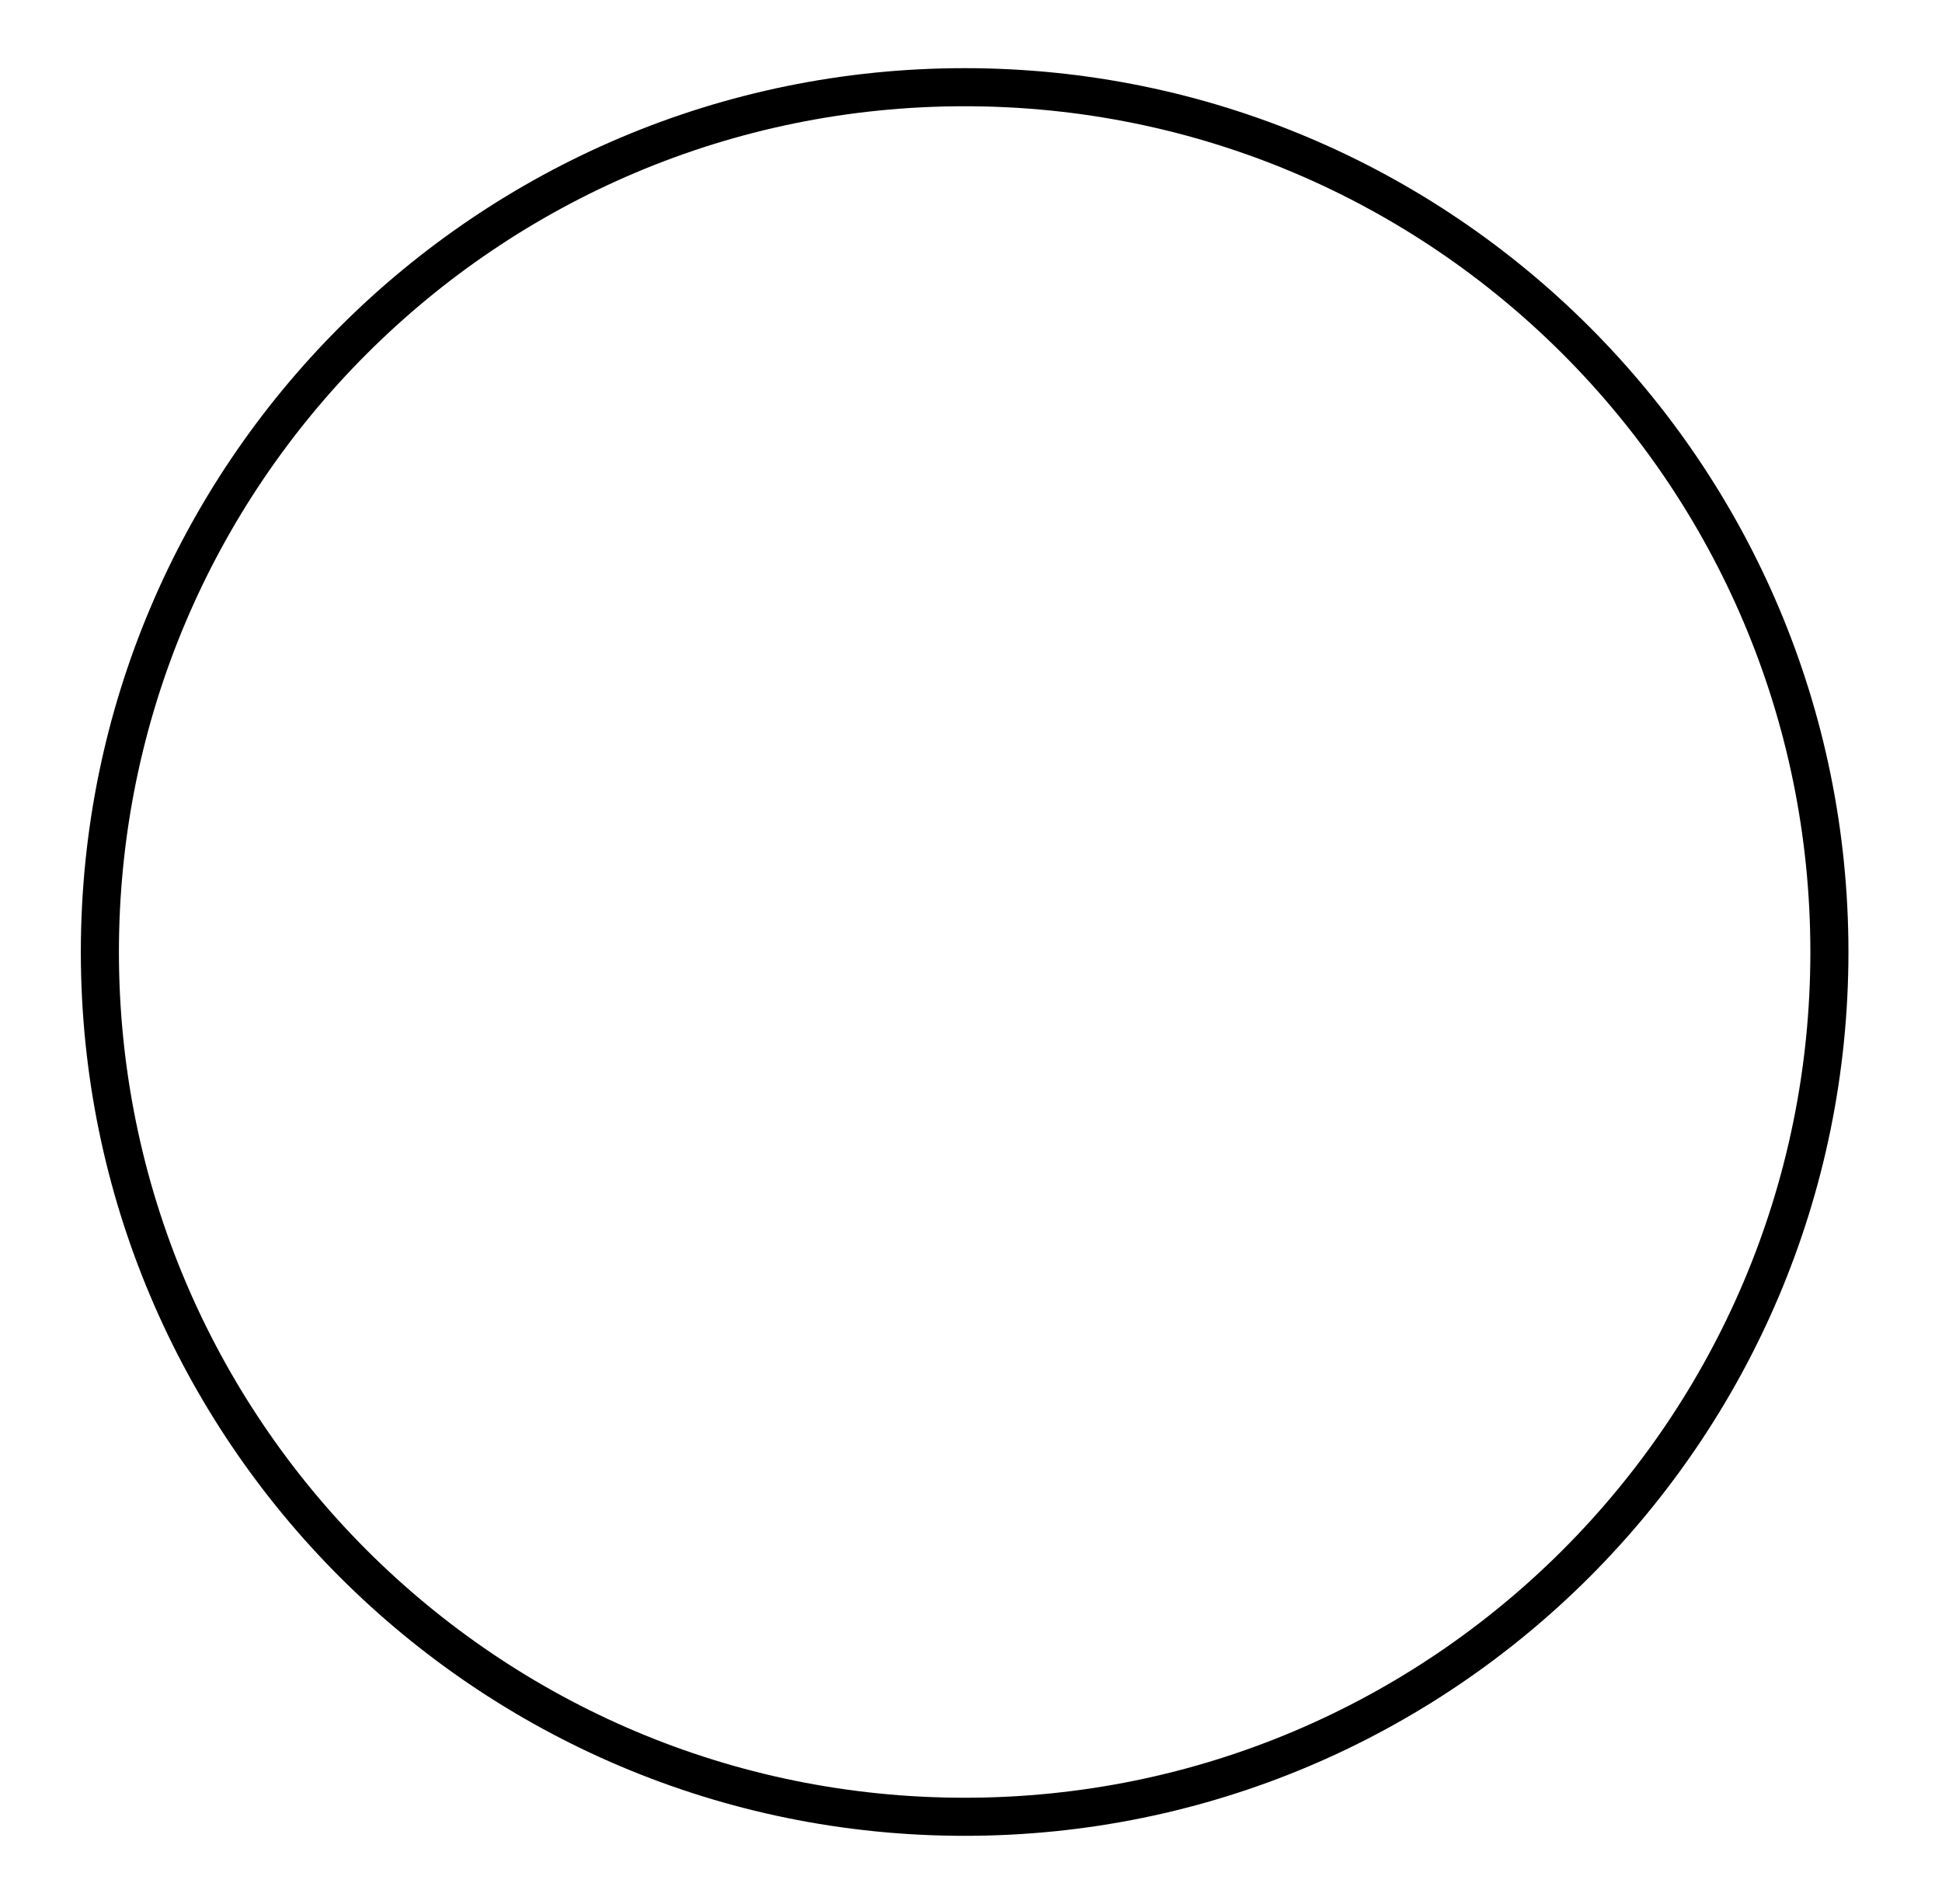
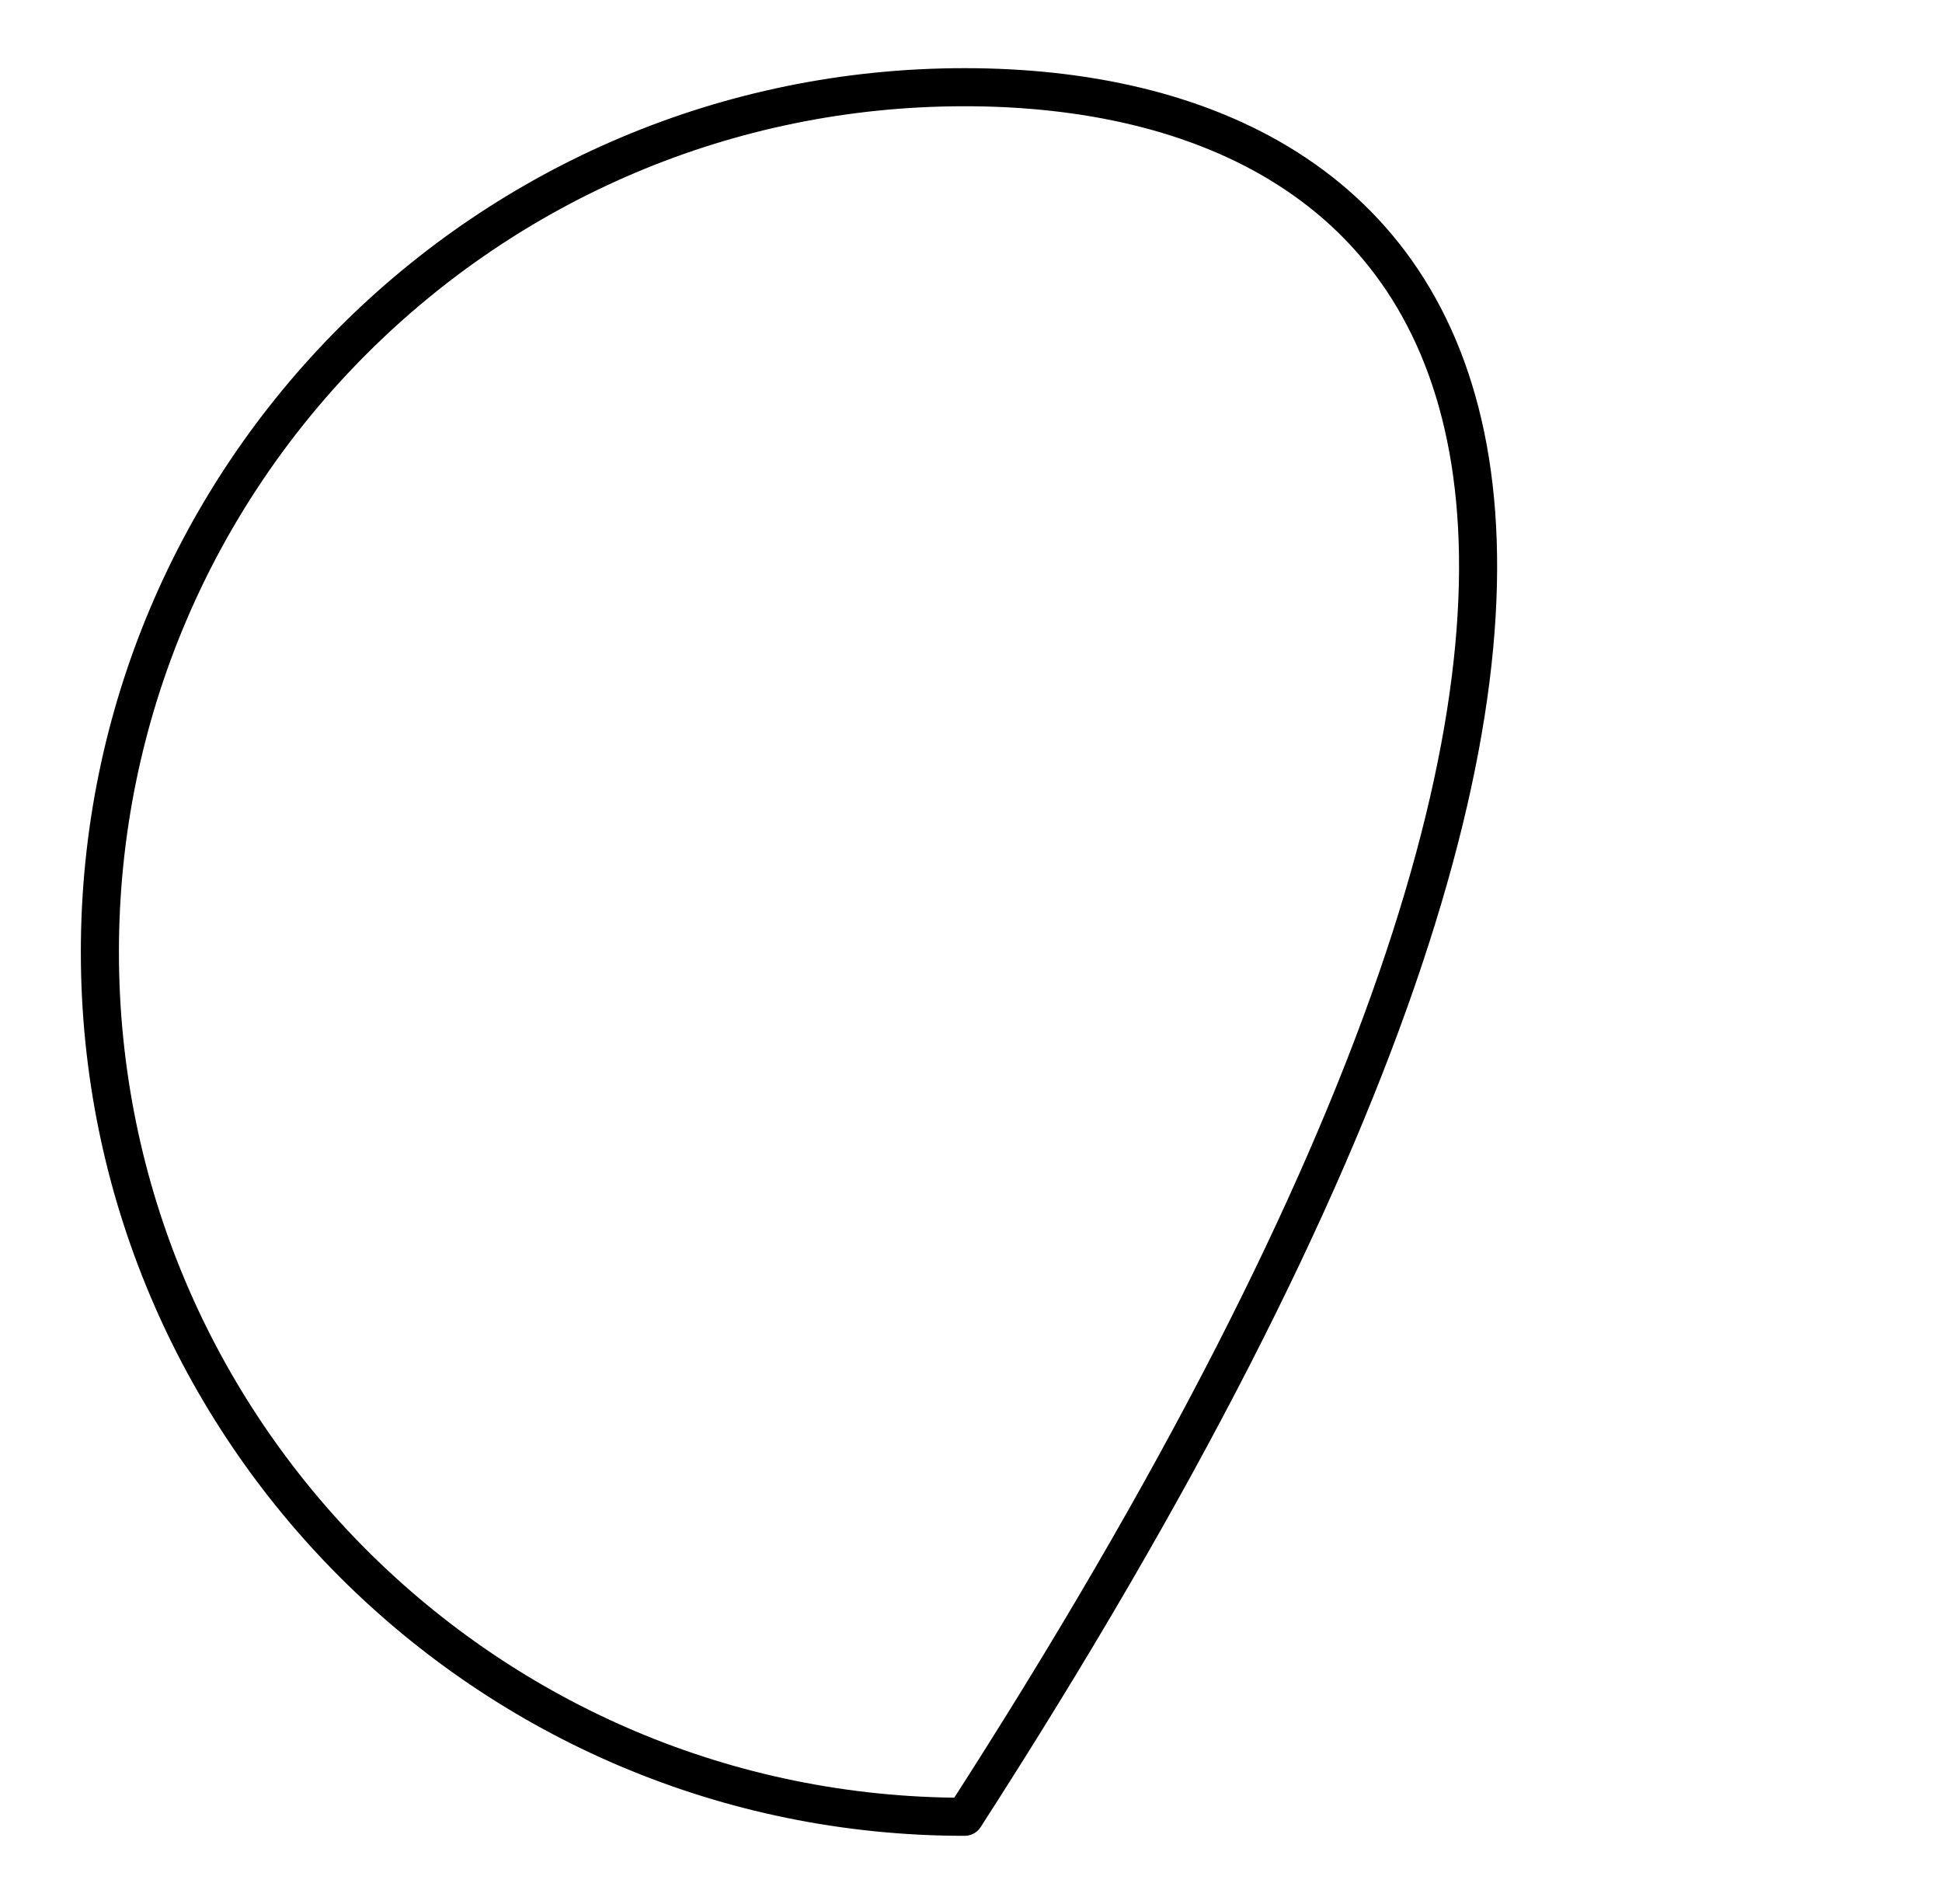
<svg xmlns="http://www.w3.org/2000/svg" width="51" height="50" viewBox="0 0 51 50" fill="none">
-   <path d="M25.333 47.71C37.876 47.71 48.043 37.542 48.043 25C48.043 12.457 37.876 2.29 25.333 2.29C12.791 2.29 2.623 12.457 2.623 25C2.623 37.542 12.791 47.71 25.333 47.71Z" stroke="black" stroke-linecap="round" stroke-linejoin="round" />
+   <path d="M25.333 47.71C48.043 12.457 37.876 2.29 25.333 2.29C12.791 2.29 2.623 12.457 2.623 25C2.623 37.542 12.791 47.71 25.333 47.71Z" stroke="black" stroke-linecap="round" stroke-linejoin="round" />
</svg>